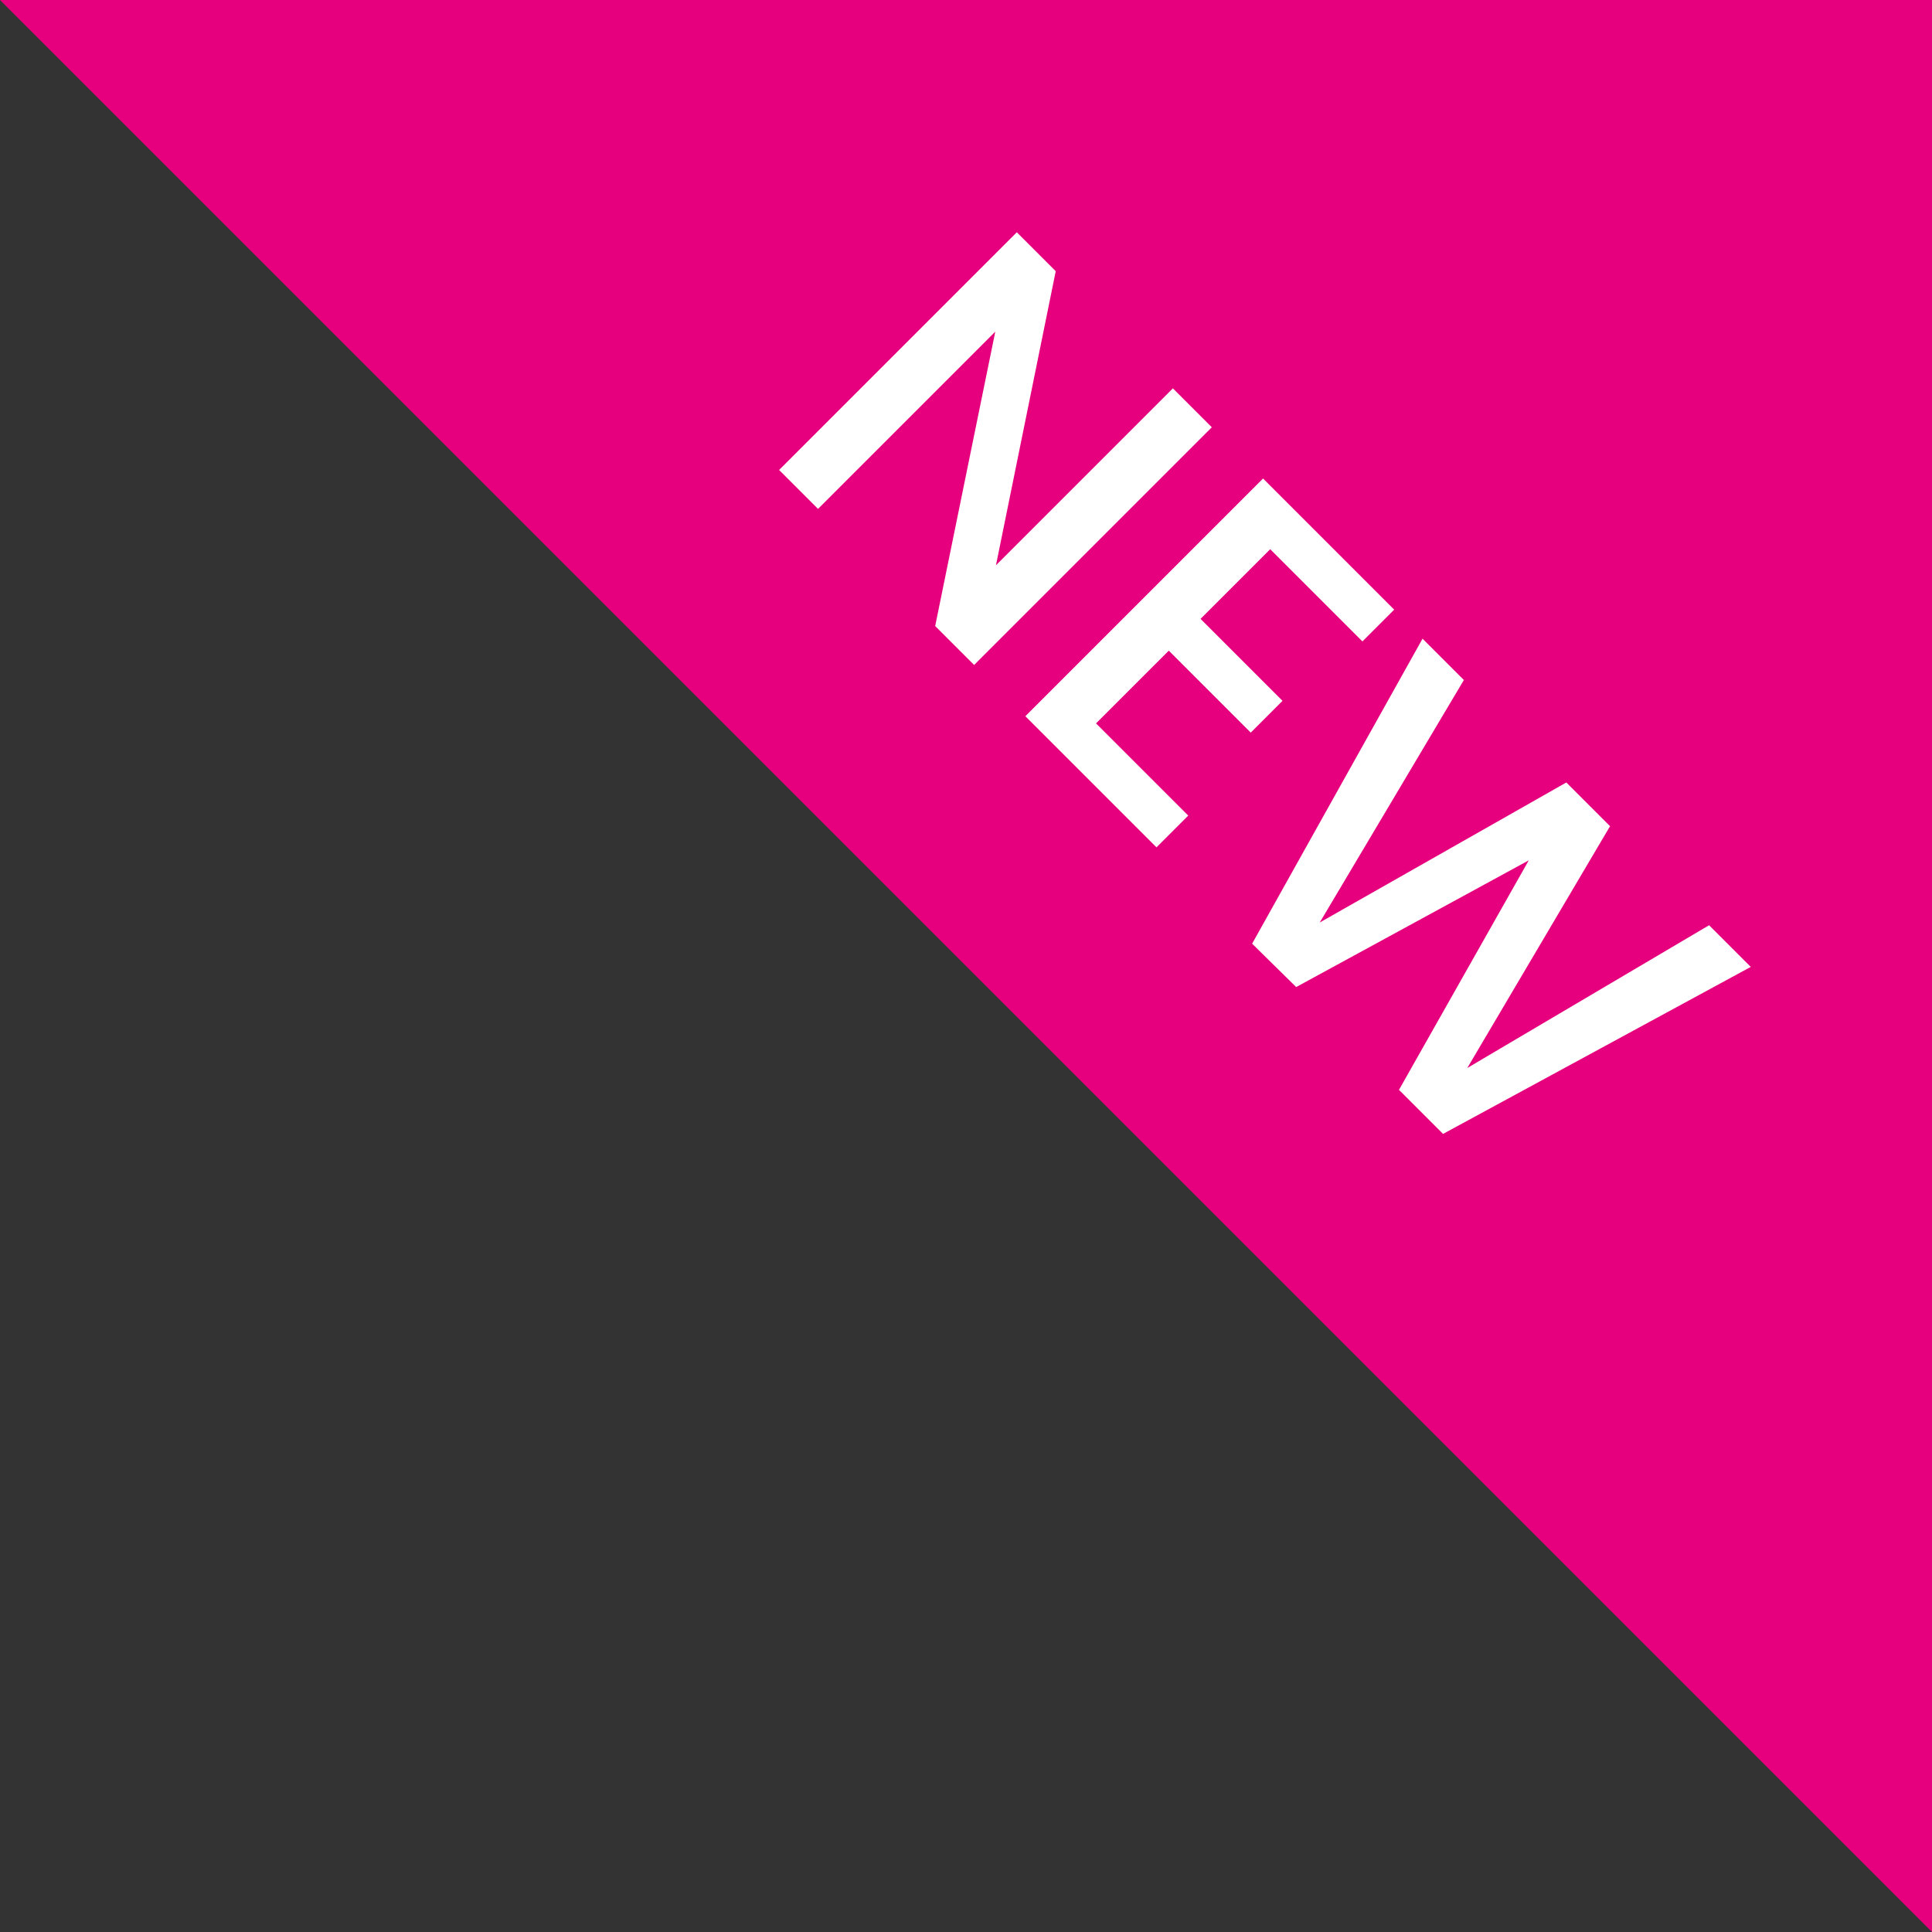
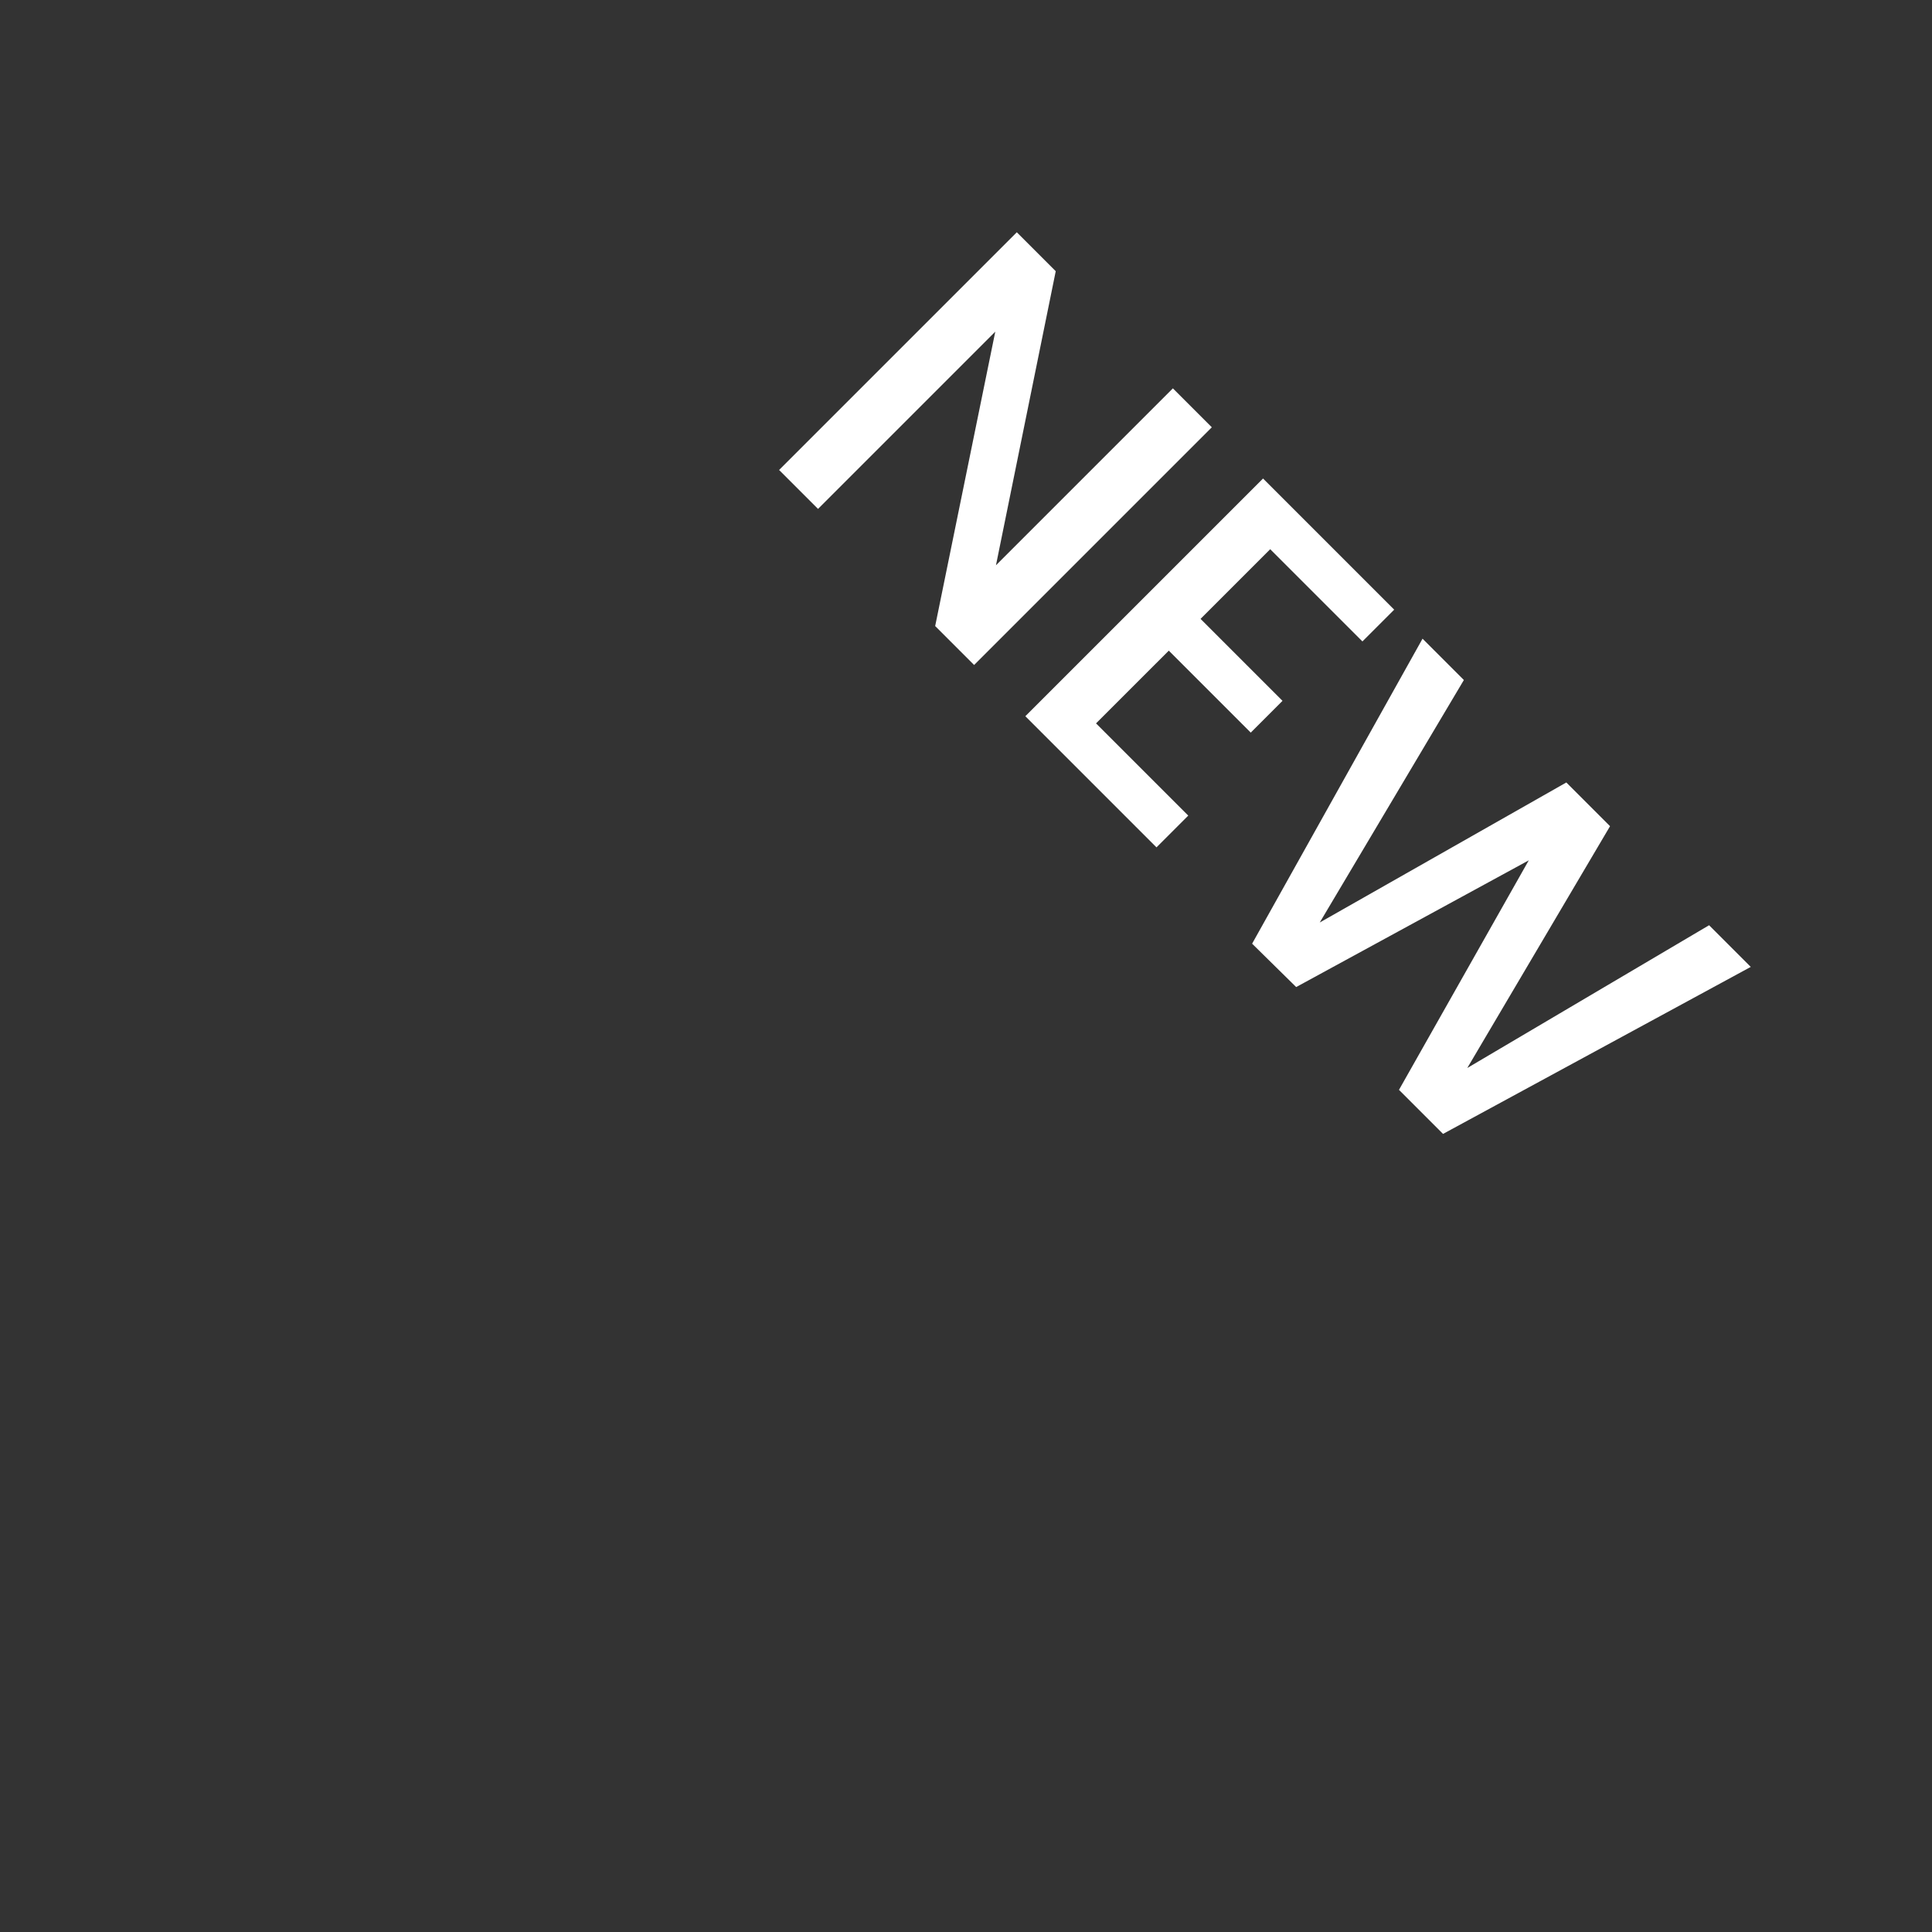
<svg xmlns="http://www.w3.org/2000/svg" width="100" height="100" viewBox="0 0 100 100">
  <rect x="0" y="0" width="100" height="100" fill="#333333" stroke="none" />
  <g id="Gruppe_194" data-name="Gruppe 194" transform="translate(-438 -573)">
-     <path id="Pfad_34" data-name="Pfad 34" d="M0,0H100V100Z" transform="translate(438 573)" fill="#e6007d" />
    <path id="Pfad_36" data-name="Pfad 36" d="M13.3-17.4V-4.45L4.725-17.4H1.875V0h2.85V-12.975L13.3,0h2.85V-17.4Zm16.2,0H19.9V0h9.6V-2.325H22.75V-7.65h6V-9.975h-6v-5.1H29.5ZM36.525.025,39.725,0,43.6-13.15,47.25,0h3.225l5.15-17.375h-3.05L48.95-3.3,45.325-17.375h-3.2l-3.9,14.15-3.6-14.15H31.6Z" transform="translate(477 596) rotate(45)" fill="#fff" />
  </g>
</svg>